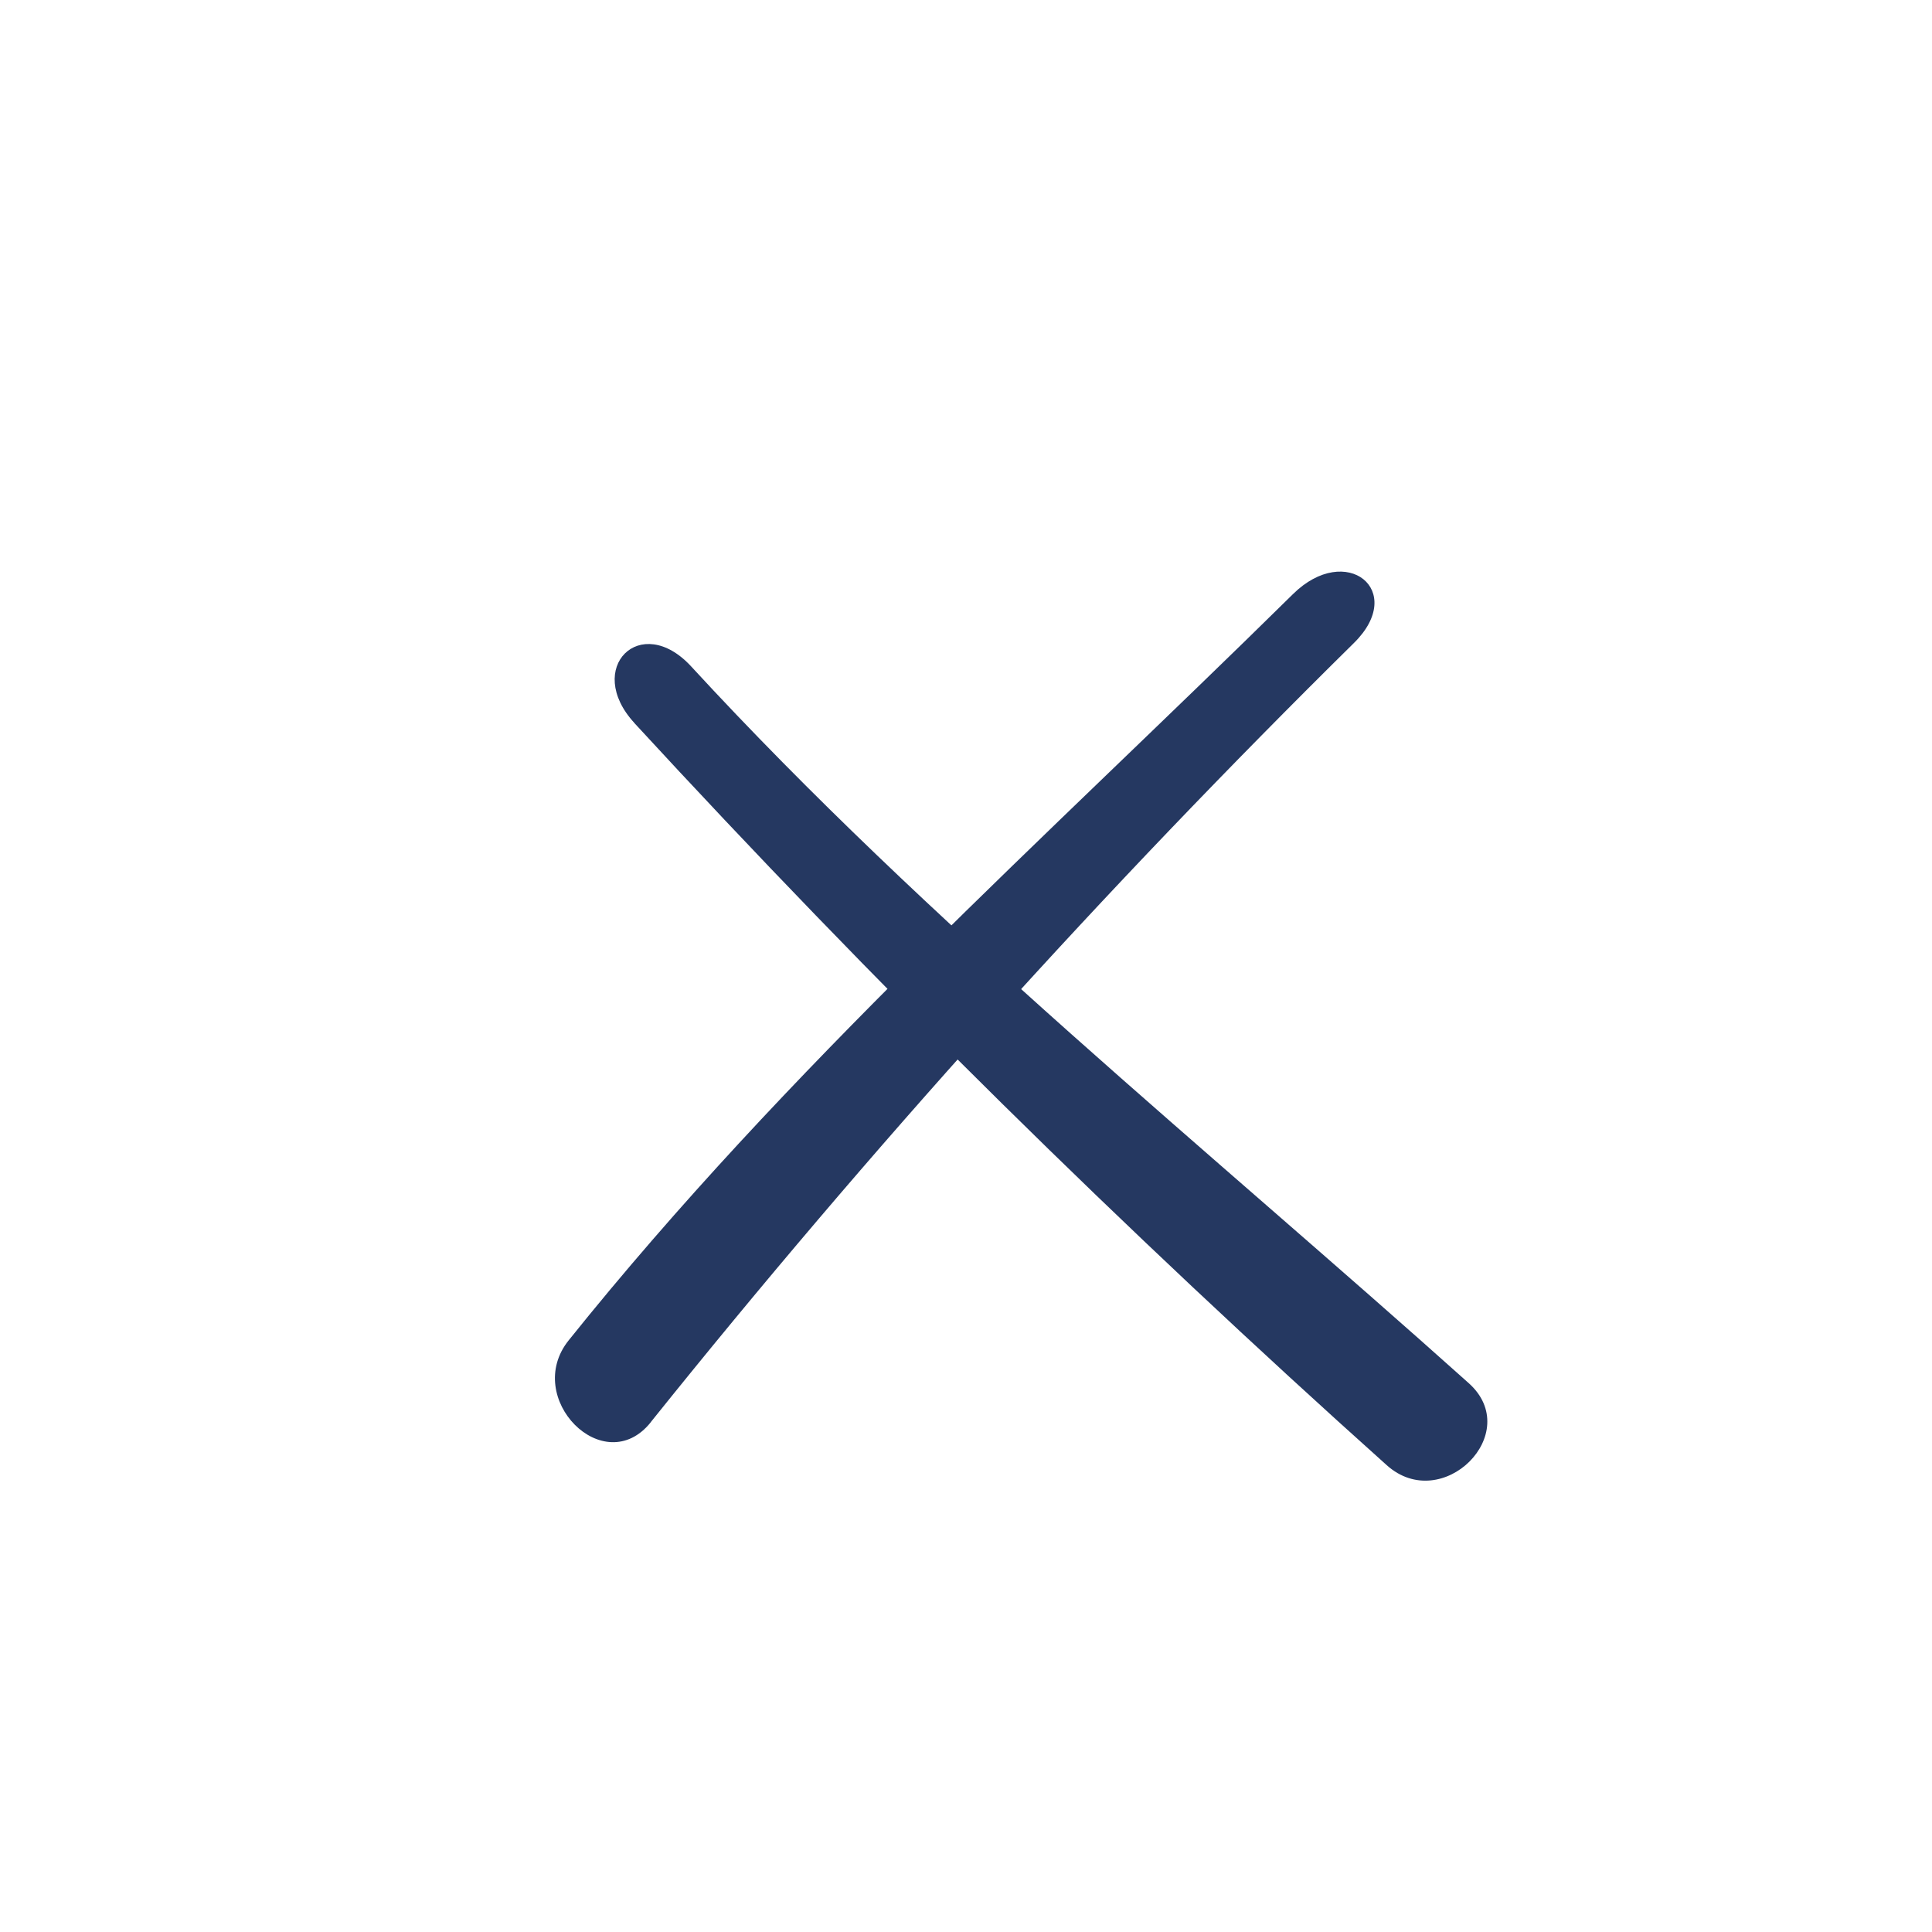
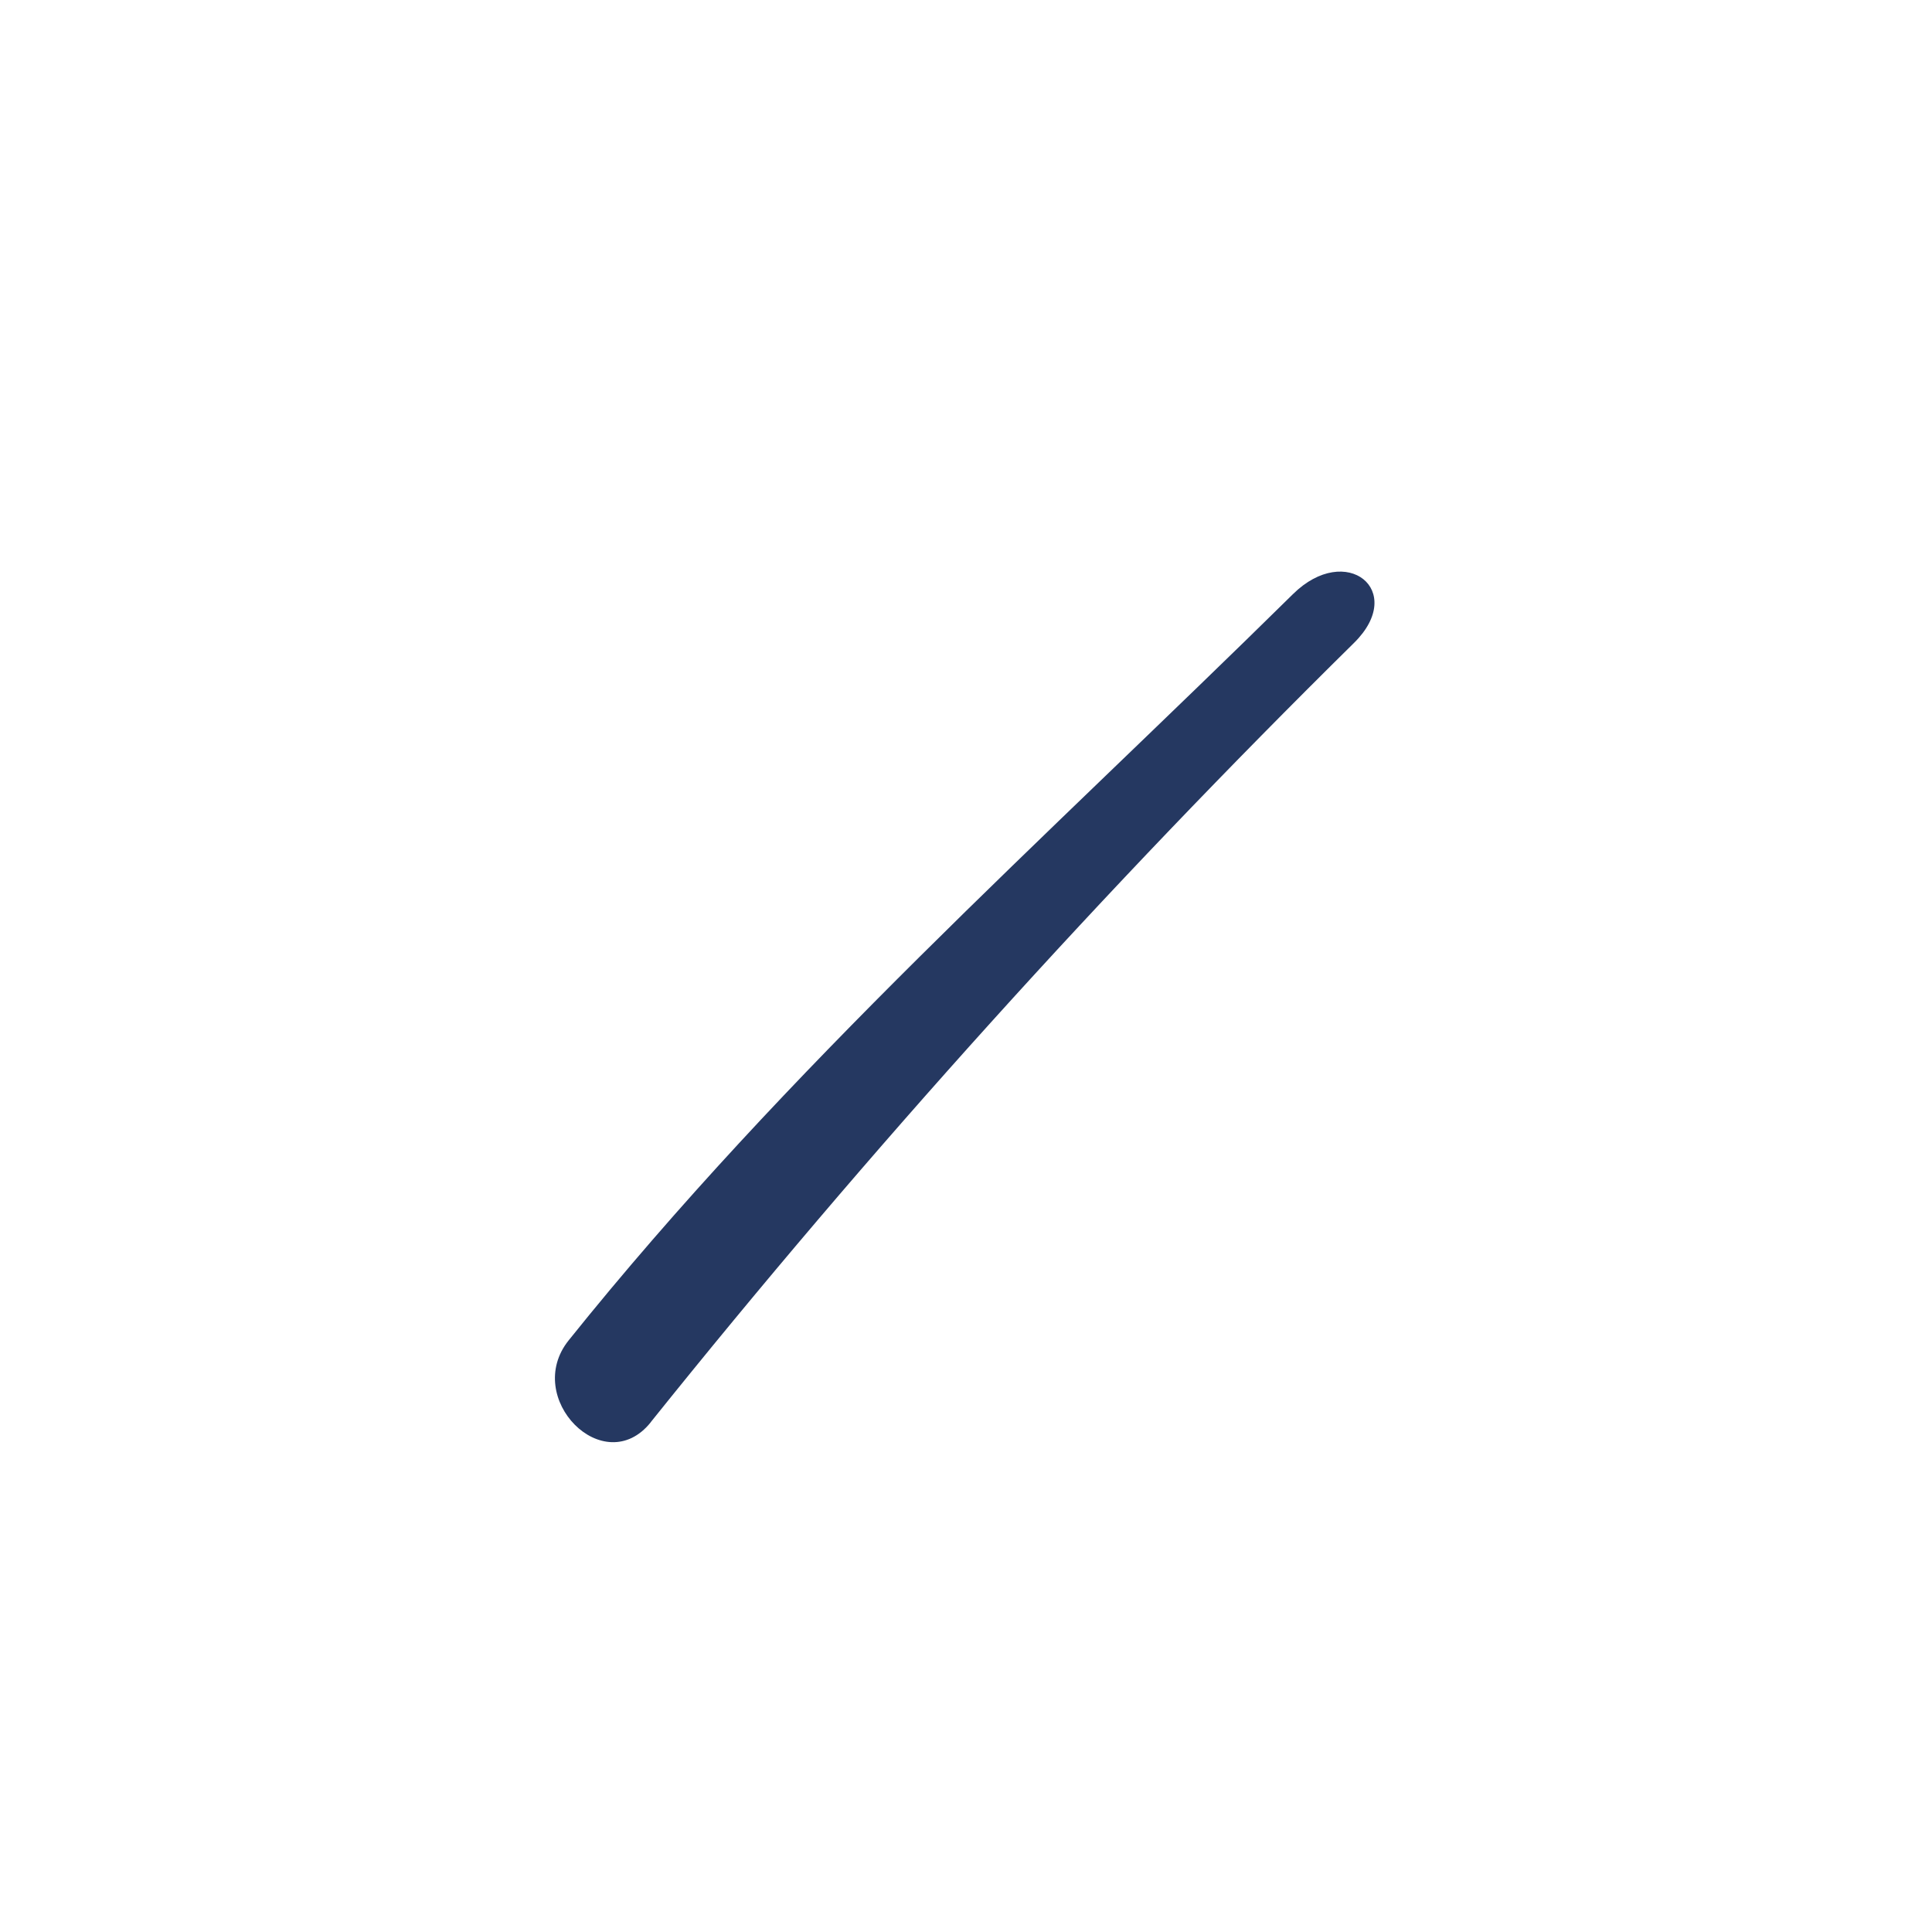
<svg xmlns="http://www.w3.org/2000/svg" id="a" data-name="Layer 1" viewBox="0 0 200 200">
  <defs>
    <style>
      .b {
        fill: #253861;
      }
    </style>
  </defs>
-   <path class="b" d="M65.67,74.85c24.72,26.85,50.71,52.48,77.89,76.83,5.74,5.14,14.25-3.32,8.49-8.49-27.18-24.35-55.78-47.35-80.5-74.2-5.24-5.69-11.11.17-5.88,5.85h0Z" />
  <path class="b" d="M67.35,147.24c22.68-28.29,46.99-55.22,72.81-80.68,5.51-5.43-.81-10.49-6.31-5.06-25.82,25.45-52.3,48.96-74.98,77.25-4.79,5.97,3.65,14.51,8.49,8.49h0Z" />
</svg>